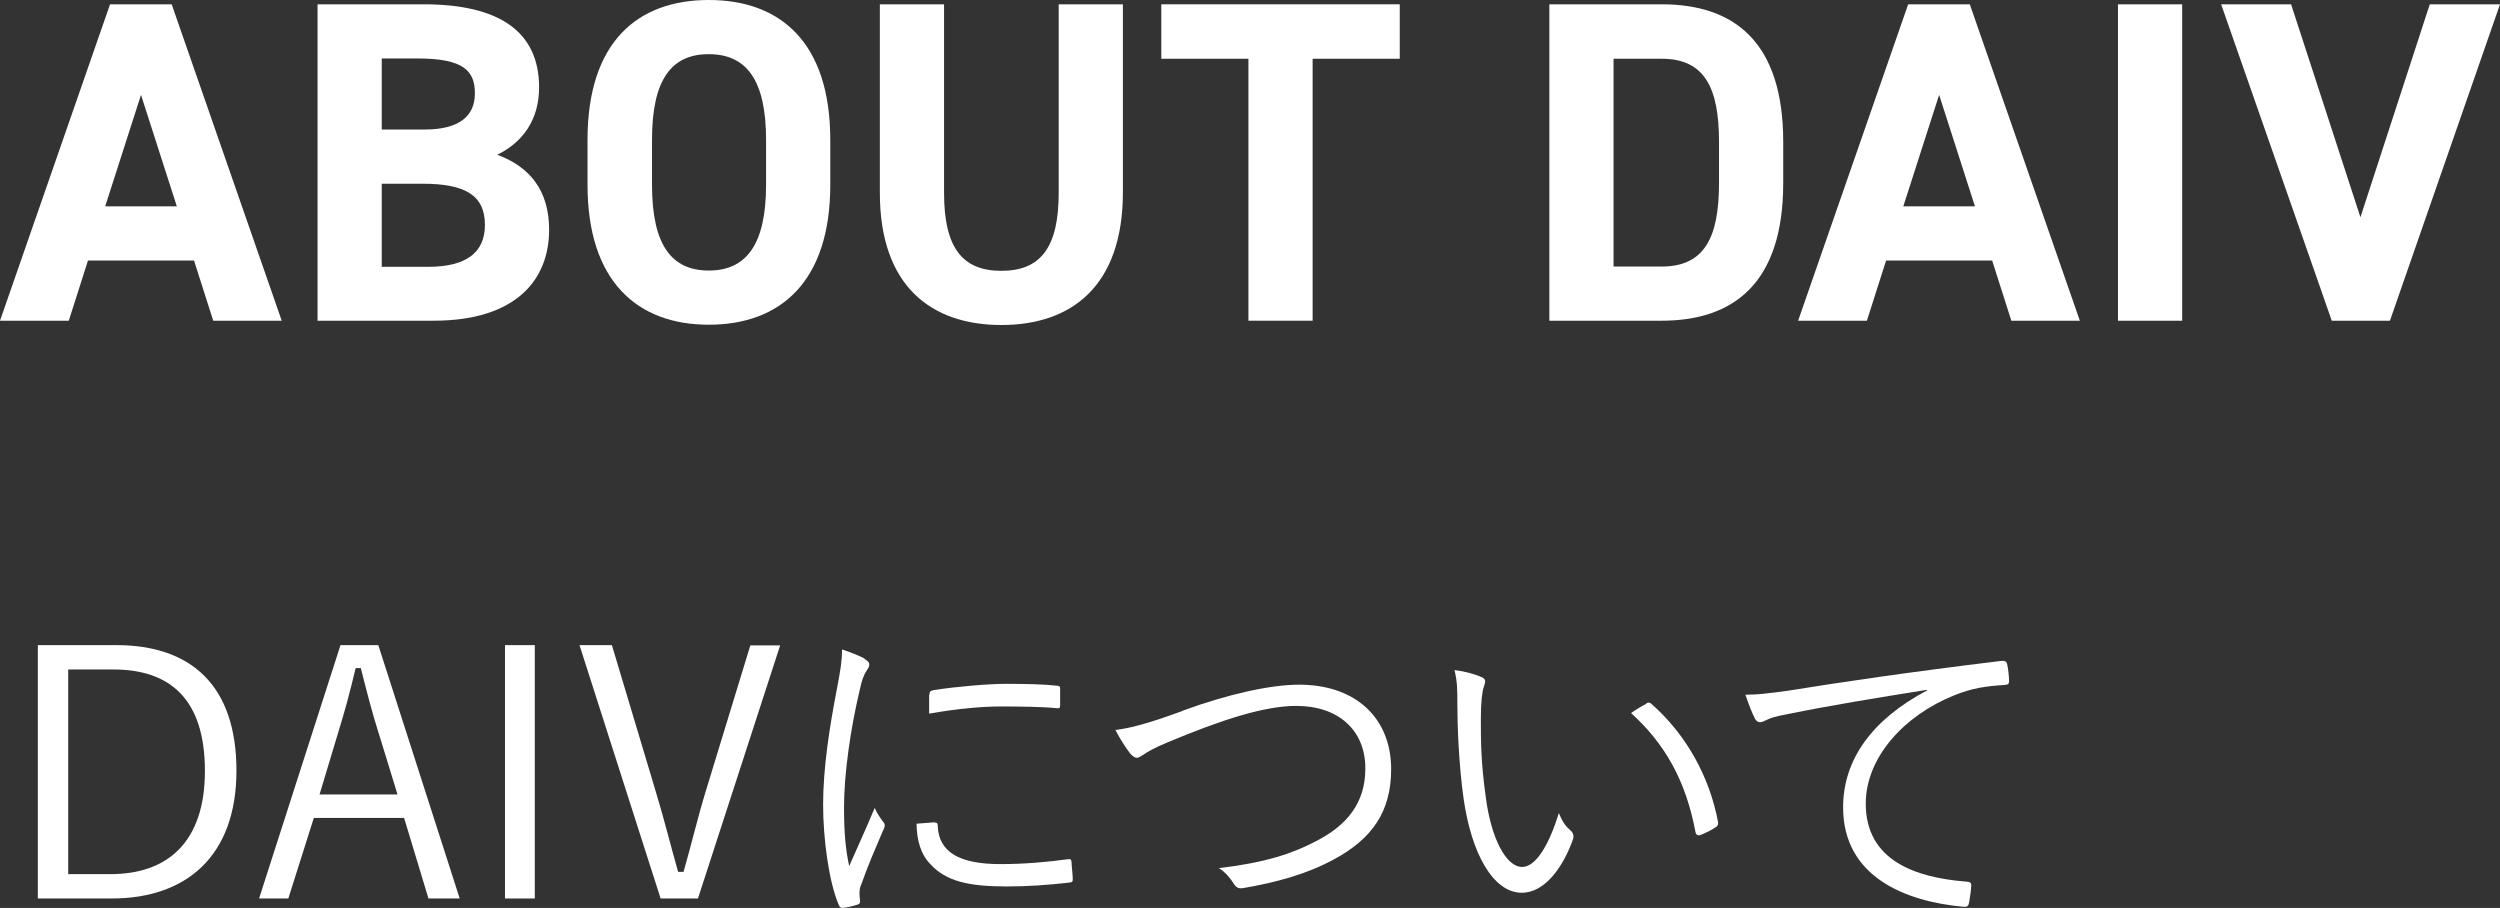
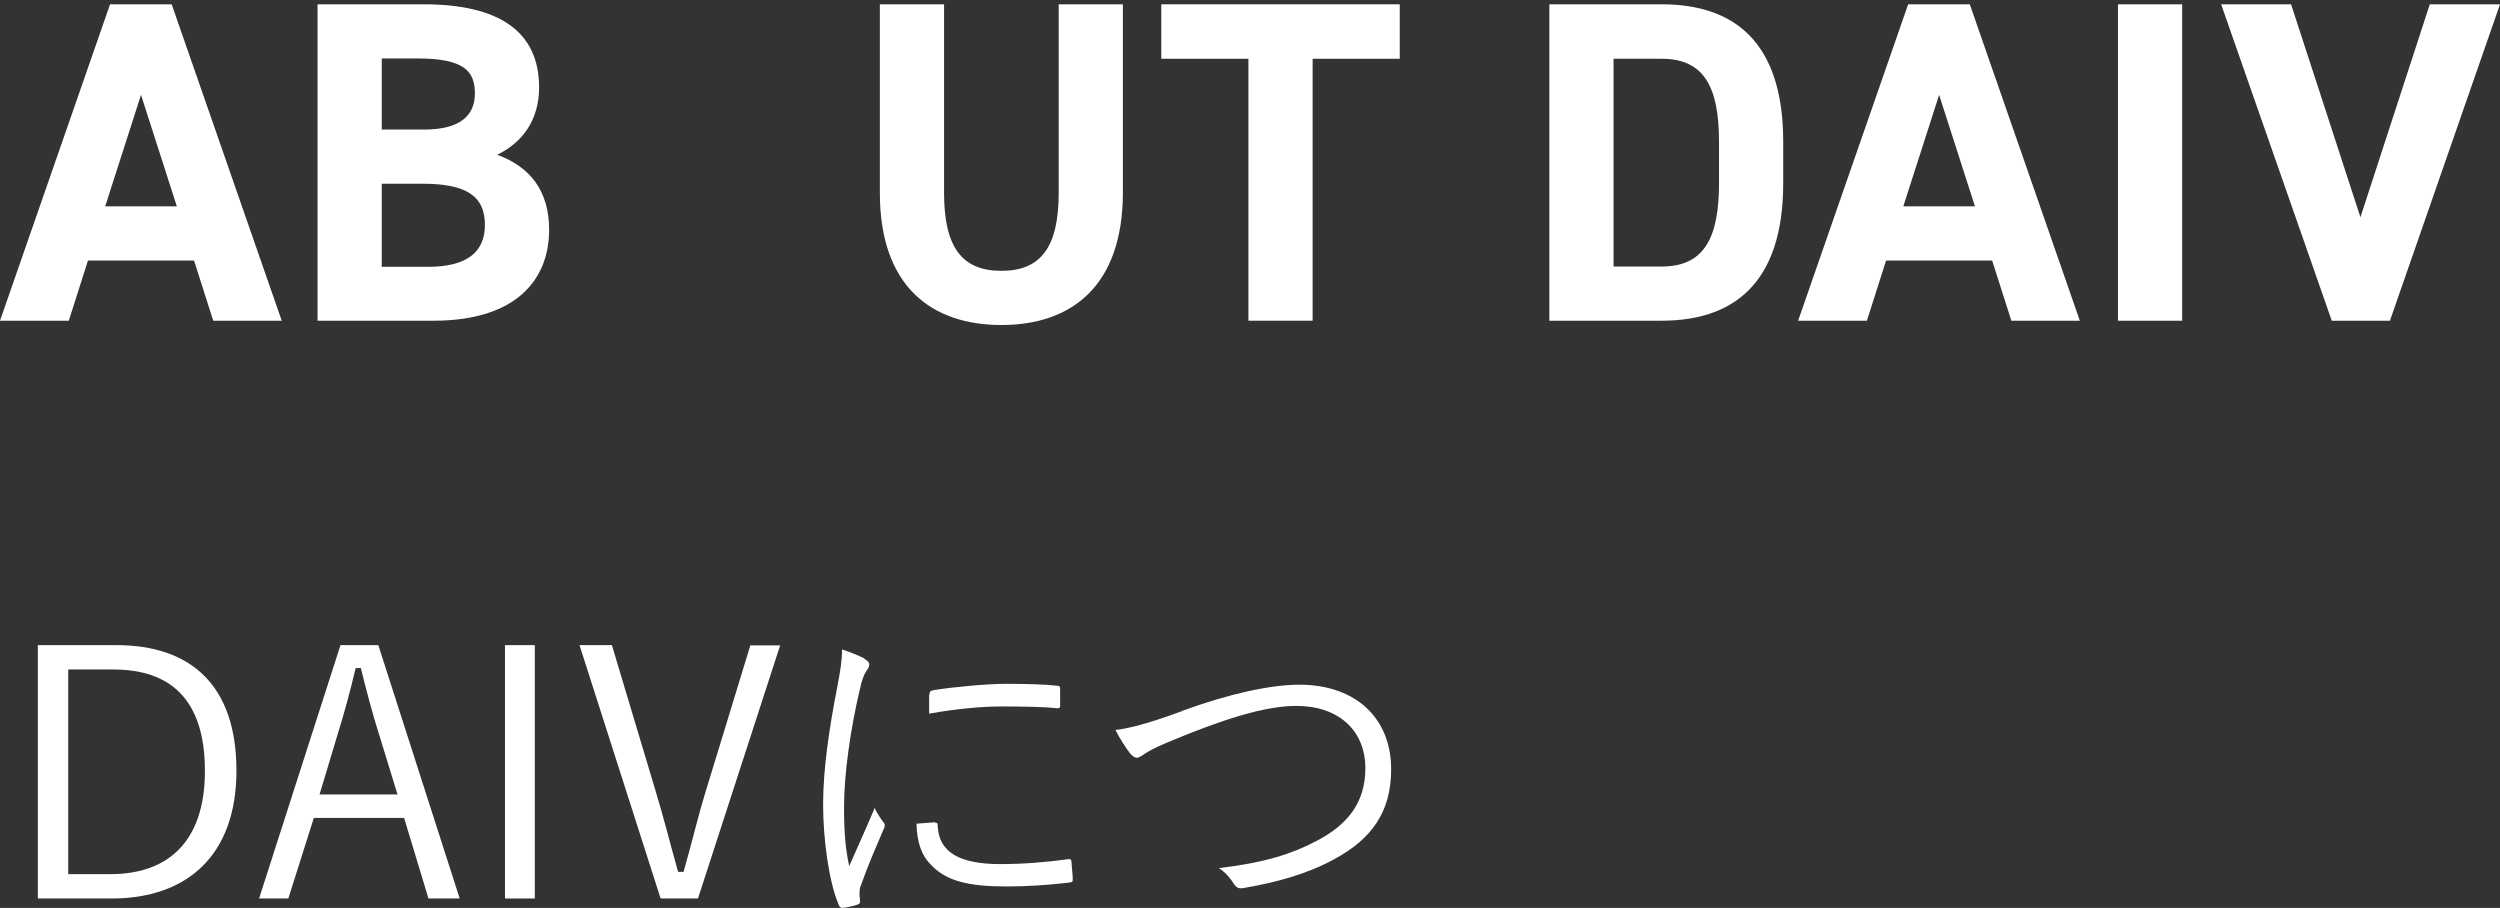
<svg xmlns="http://www.w3.org/2000/svg" id="_レイヤー_2" viewBox="0 0 87.23 31.68">
  <rect x="0" y="0" width="87.23" height="31.68" fill="#333333" stroke="none" />
  <defs>
    <style>.cls-1{fill:#fff;}</style>
  </defs>
  <g id="_レイヤー_2-2">
    <g>
      <g>
        <path class="cls-1" d="m0,11.19L3.84.15h2.15l3.84,11.04h-2.39l-.67-2.1h-3.7l-.67,2.1H0Zm3.67-3.99h2.5l-1.25-3.89-1.25,3.89Z" />
-         <path class="cls-1" d="m14.78.15c2.61,0,4.03.93,4.03,2.9,0,1.14-.58,1.92-1.46,2.35,1.14.42,1.81,1.25,1.81,2.62,0,1.71-1.12,3.17-4.03,3.17h-4.05V.15h3.7Zm-1.46,4.37h1.49c1.23,0,1.76-.48,1.76-1.26s-.38-1.22-2-1.22h-1.25v2.48Zm0,4.79h1.62c1.34,0,1.98-.51,1.98-1.46,0-1.04-.69-1.44-2.19-1.44h-1.41v2.9Z" />
-         <path class="cls-1" d="m24.73,11.33c-2.48,0-4.23-1.5-4.23-4.88v-1.57c0-3.41,1.74-4.88,4.23-4.88s4.24,1.47,4.24,4.88v1.57c0,3.38-1.74,4.88-4.24,4.88Zm-1.98-4.88c0,2.11.69,2.99,1.98,2.99s2-.88,2-2.99v-1.57c0-2.11-.7-2.99-2-2.99s-1.98.88-1.98,2.99v1.57Z" />
+         <path class="cls-1" d="m14.78.15c2.61,0,4.03.93,4.03,2.9,0,1.14-.58,1.92-1.46,2.35,1.14.42,1.81,1.25,1.81,2.62,0,1.71-1.12,3.17-4.03,3.17h-4.05V.15h3.7Zm-1.46,4.37h1.49c1.23,0,1.76-.48,1.76-1.26s-.38-1.22-2-1.22h-1.25v2.48Zm0,4.79h1.62c1.34,0,1.98-.51,1.98-1.46,0-1.04-.69-1.44-2.19-1.44h-1.41v2.9" />
        <path class="cls-1" d="m39.18.15v6.56c0,3.27-1.79,4.63-4.24,4.63s-4.24-1.36-4.24-4.61V.15h2.24v6.58c0,1.89.62,2.72,2,2.72s2-.83,2-2.72V.15h2.24,0Z" />
        <path class="cls-1" d="m48.84.15v1.9h-3.04v9.14h-2.24V2.05h-3.04V.15h8.32Z" />
        <path class="cls-1" d="m54.06,11.19V.15h3.92c2.5,0,4.24,1.28,4.24,4.8v1.44c0,3.51-1.75,4.8-4.24,4.8h-3.92Zm5.92-4.8v-1.44c0-1.9-.51-2.9-2-2.9h-1.68v7.25h1.68c1.49,0,2-1.01,2-2.91Z" />
        <path class="cls-1" d="m62.74,11.19L66.58.15h2.15l3.84,11.04h-2.39l-.67-2.1h-3.7l-.67,2.1h-2.4Zm3.67-3.99h2.5l-1.25-3.89-1.25,3.89Z" />
        <path class="cls-1" d="m76.14,11.19h-2.24V.15h2.24v11.04Z" />
        <path class="cls-1" d="m79.94.15l2.42,7.43,2.42-7.43h2.45l-3.84,11.04h-2.03L77.5.15h2.45,0Z" />
      </g>
      <g>
        <path class="cls-1" d="m4.06,22.51c2.6,0,4.19,1.4,4.19,4.38s-1.75,4.46-4.35,4.46H1.32v-8.84h2.74Zm-1.69,7.99h1.49c1.97,0,3.29-1.1,3.29-3.6s-1.21-3.54-3.19-3.54h-1.58v7.14h0Z" />
        <path class="cls-1" d="m16.04,31.35h-1.09l-.85-2.81h-3.15l-.89,2.81h-1.02l2.84-8.84h1.32l2.84,8.84Zm-2.83-5.77c-.23-.74-.41-1.43-.62-2.27h-.18c-.2.84-.38,1.51-.61,2.25l-.65,2.16h2.72l-.66-2.15h0Z" />
        <path class="cls-1" d="m18.66,31.35h-1.04v-8.84h1.04v8.84Z" />
        <path class="cls-1" d="m24.36,31.35h-1.31l-2.83-8.84h1.13l1.51,5.04c.3.98.52,1.88.8,2.87h.19c.28-.97.48-1.85.78-2.83l1.55-5.07h1.04l-2.87,8.84h0Z" />
        <path class="cls-1" d="m30.16,22.99c.12.07.17.12.17.19s-.02.12-.08.2c-.11.16-.18.36-.24.64-.34,1.42-.56,3-.56,4.14,0,.88.05,1.46.18,2.06.29-.67.54-1.19.89-2.03.08.19.19.34.29.48.04.04.06.08.06.12,0,.07-.02.12-.06.19-.26.61-.52,1.2-.77,1.91-.04.07-.05.18-.05.3,0,.11.02.18.02.26,0,.05-.02.1-.08.11-.17.06-.37.1-.54.12-.06,0-.11-.05-.13-.12-.34-.8-.54-2.3-.54-3.48,0-1.28.22-2.69.49-4.09.11-.58.17-.92.17-1.33.31.1.62.23.79.32h-.01Zm2.48,5.72c.06-.01.08.02.08.12.04.91.77,1.32,2.18,1.32.85,0,1.63-.07,2.36-.17.1-.01.12,0,.13.12,0,.14.04.4.04.56,0,.11,0,.12-.16.14-.72.08-1.39.13-2.15.13-1.34,0-2.11-.19-2.64-.76-.35-.35-.49-.83-.5-1.43l.65-.05v.02Zm-.21-4.46c0-.11.02-.14.14-.17.76-.12,1.91-.22,2.54-.22.7,0,1.38.02,1.7.06.16.01.18.02.18.12,0,.19,0,.38,0,.56,0,.1-.02.12-.13.11-.47-.05-1.25-.06-1.93-.06s-1.55.08-2.51.25c0-.32,0-.52,0-.66h0Z" />
        <path class="cls-1" d="m41.26,24.8c1.61-.59,3.08-.91,4.07-.91,1.99,0,3.21,1.18,3.21,2.95,0,1.49-.68,2.43-1.97,3.13-.94.52-2.03.82-3.21,1.02-.17.02-.23-.04-.3-.14-.12-.19-.29-.41-.53-.56,1.55-.18,2.54-.49,3.39-.94,1.09-.56,1.72-1.34,1.72-2.54,0-1.33-.94-2.18-2.41-2.18-1.1,0-2.58.47-4.51,1.28-.46.19-.71.34-.82.42-.12.08-.18.11-.23.11-.08,0-.14-.05-.23-.14-.14-.18-.37-.53-.52-.83.41-.05,1-.17,2.33-.66h0Z" />
-         <path class="cls-1" d="m51.71,23.63c.07.04.11.08.11.13,0,.06-.02.13-.05.22-.05.14-.1.48-.1,1.1,0,.77,0,1.5.17,2.72.18,1.42.7,2.45,1.27,2.45.48,0,.94-.77,1.28-1.88.13.31.24.46.4.6.1.08.13.18.1.3-.34.97-.98,1.88-1.79,1.88-1.01,0-1.76-1.39-2.03-3.27-.17-1.2-.22-2.55-.22-3.35,0-.46,0-.74-.1-1.15.34.04.72.14.95.25h0Zm5.72.92c.07-.04.13-.05.18,0,1.22,1.07,2.04,2.54,2.34,4.15,0,.08-.02.12-.08.16-.18.12-.35.2-.55.28-.08.02-.14-.01-.16-.1-.34-1.83-1.09-3.11-2.25-4.16.23-.16.41-.26.53-.32h0Z" />
-         <path class="cls-1" d="m67.23,24.07c-1.8.29-3.36.54-4.87.85-.43.08-.58.13-.72.2-.08.04-.16.08-.23.08s-.13-.05-.17-.11c-.12-.24-.23-.53-.34-.85.43,0,.74-.04,1.49-.14,1.79-.29,4.22-.65,7.44-1.04.12-.01.18.02.2.1.04.16.07.44.07.6,0,.11-.04.13-.16.14-.65.04-1.13.11-1.75.36-1.75.7-3.09,2.17-3.09,3.78,0,1.99,1.74,2.58,3.49,2.72.16.01.19.04.19.13,0,.13-.04.41-.07.58-.02.13-.06.18-.19.17-2.03-.18-4.21-1.04-4.21-3.47,0-1.69,1.04-3.08,2.93-4.08v-.02h-.01Z" />
      </g>
    </g>
  </g>
</svg>